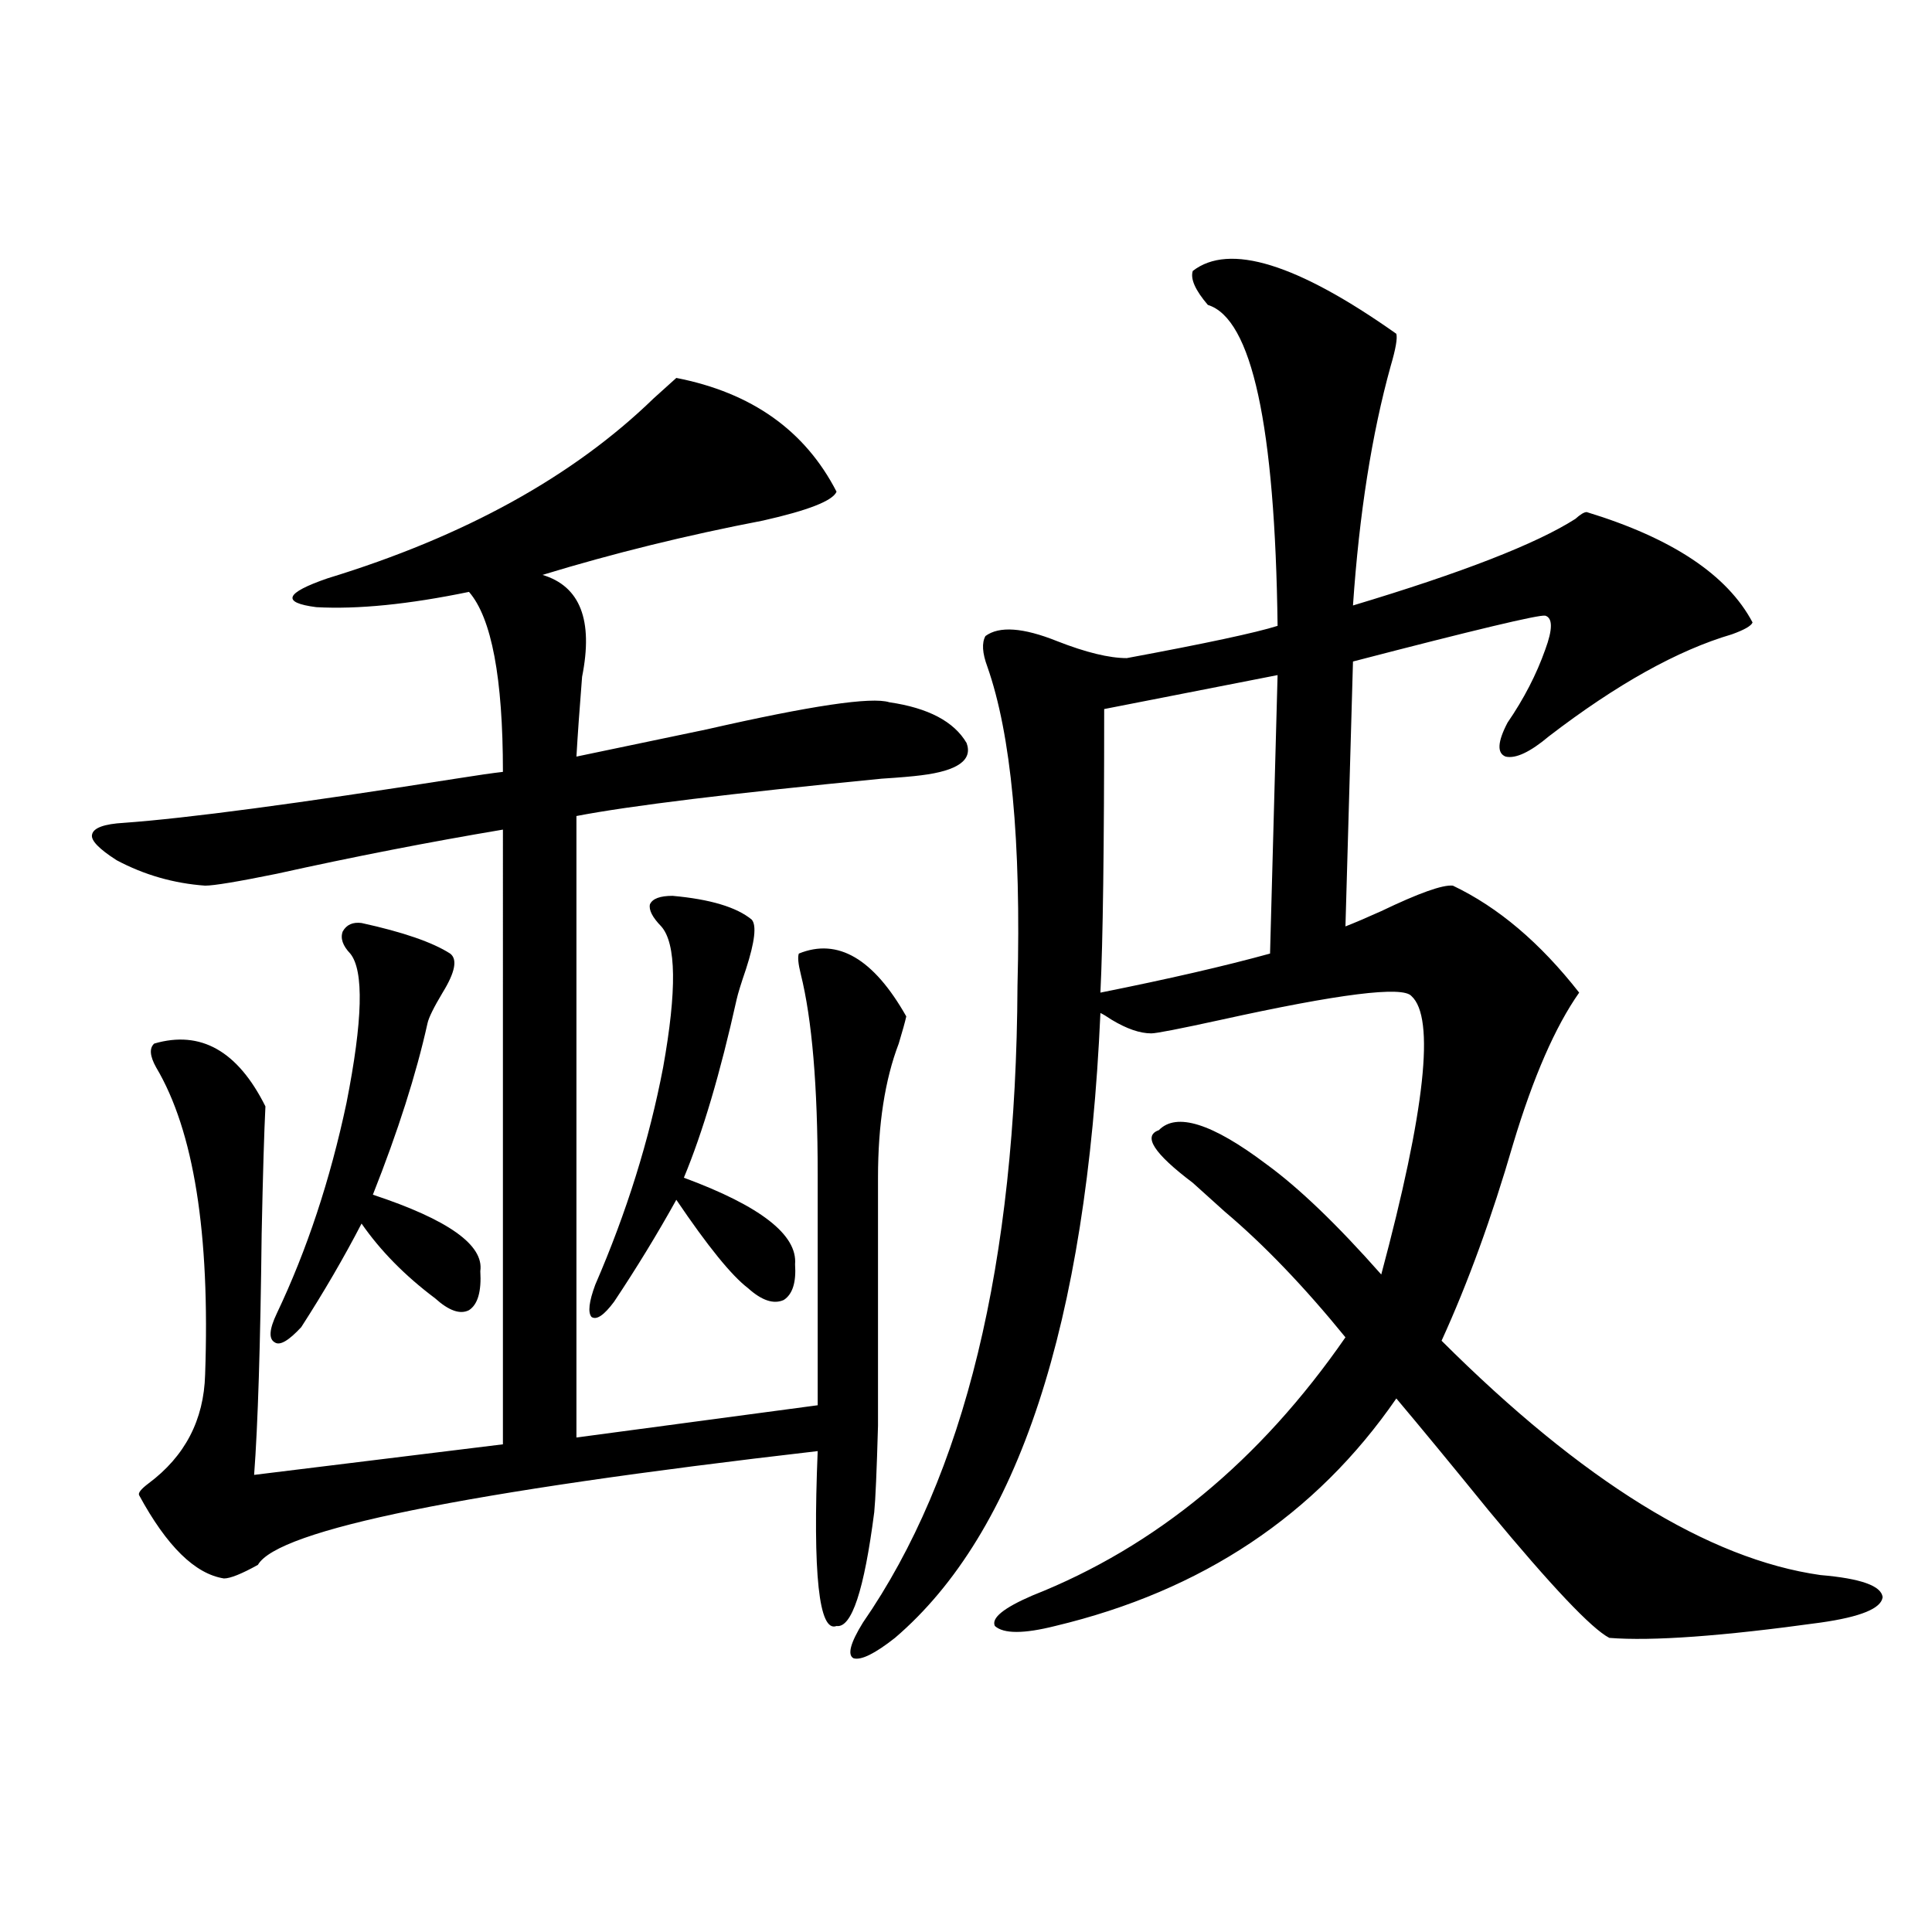
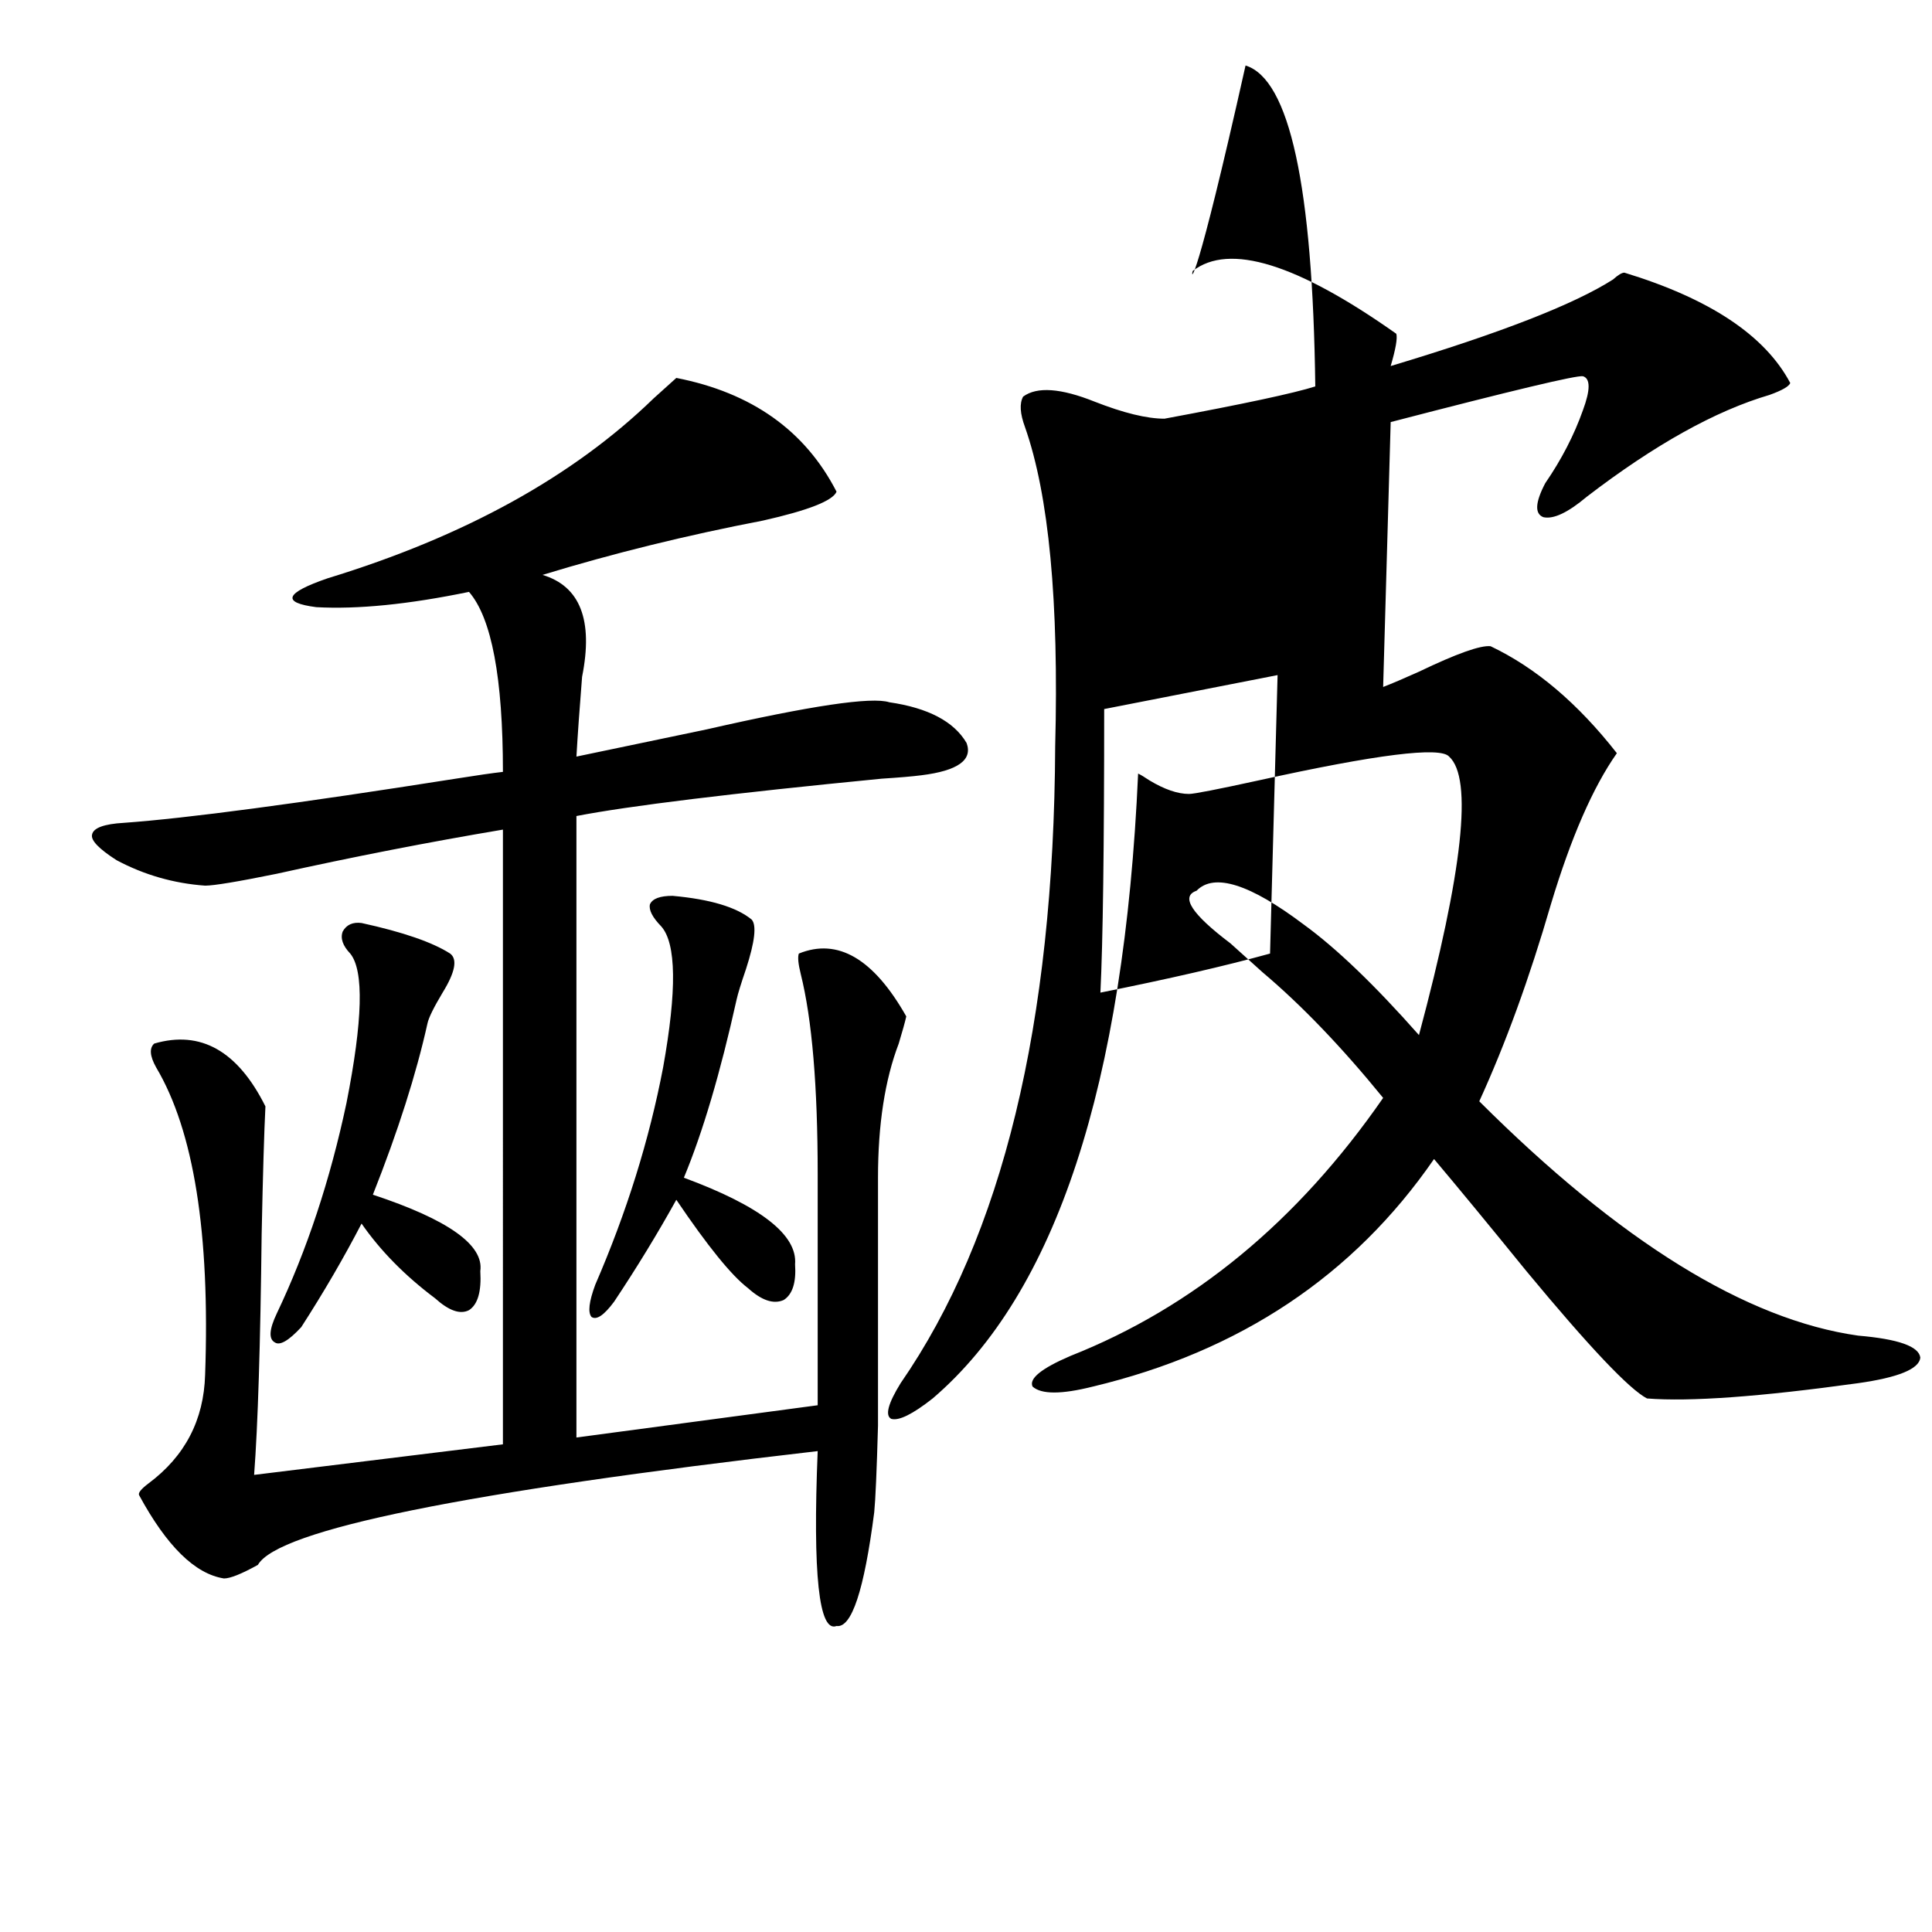
<svg xmlns="http://www.w3.org/2000/svg" version="1.1" id="图层_1" x="0px" y="0px" width="1000px" height="1000px" viewBox="0 0 1000 1000" enable-background="new 0 0 1000 1000" xml:space="preserve">
-   <path d="M413.478,493.566c20.152-8.198,38.688,2.637,55.608,32.52c-0.655,2.938-1.951,7.622-3.902,14.063  c-7.164,18.759-10.731,41.899-10.731,69.434c0,68.555,0,111.333,0,128.32c-0.655,23.442-1.311,38.384-1.951,44.824  c-5.213,40.43-11.707,60.054-19.512,58.887c-9.115,3.516-12.362-26.655-9.756-90.527c-182.77,21.094-279.353,40.731-289.749,58.887  c-8.46,4.696-14.313,7.031-17.561,7.031c-14.969-2.335-29.603-16.699-43.901-43.066c-0.655-1.167,0.976-3.214,4.878-6.152  c18.856-14.063,28.612-32.808,29.268-56.25c2.592-73.237-5.854-126.261-25.365-159.082c-3.262-5.851-3.582-9.956-0.976-12.305  c24.055-7.031,43.246,3.817,57.56,32.52c-0.655,12.896-1.311,34.868-1.951,65.918c-0.655,57.431-1.951,99.028-3.902,124.805  l128.777-15.82V429.406c-38.383,6.454-77.406,14.063-117.07,22.852c-20.167,4.106-32.529,6.152-37.072,6.152  c-16.265-1.167-31.554-5.562-45.853-13.184c-9.115-5.851-13.338-10.245-12.683-13.184c0.641-3.516,6.174-5.562,16.585-6.152  c32.515-2.335,89.754-9.956,171.703-22.852c11.052-1.758,19.177-2.925,24.39-3.516c0-48.628-5.854-79.679-17.561-93.164  c-31.219,6.454-57.56,9.091-79.022,7.91c-18.216-2.335-16.265-7.319,5.854-14.941c70.883-21.671,127.146-52.734,168.776-93.164  c5.854-5.273,9.756-8.789,11.707-10.547c39.023,7.622,66.66,27.246,82.925,58.887c-1.951,4.696-14.634,9.668-38.048,14.941  c-39.679,7.622-77.727,17.001-114.144,28.125c19.512,5.864,26.341,23.442,20.487,52.734c-1.311,16.411-2.286,30.185-2.927,41.309  c16.905-3.516,39.344-8.198,67.315-14.063c53.978-12.305,85.517-16.987,94.632-14.063c20.152,2.938,33.49,9.97,39.999,21.094  c3.247,8.789-4.558,14.364-23.414,16.699c-4.558,0.591-11.387,1.181-20.487,1.758c-78.047,7.622-130.729,14.063-158.045,19.336  v321.68l124.875-16.699V607.824c0-45.703-2.927-80.269-8.78-103.711C413.143,498.84,412.822,495.324,413.478,493.566z   M187.142,477.746c21.463,4.696,36.737,9.97,45.853,15.82c3.902,2.938,2.592,9.668-3.902,20.215  c-4.558,7.622-7.164,12.896-7.805,15.82c-5.854,26.367-15.289,55.962-28.292,88.77c39.023,12.896,57.56,26.079,55.608,39.551  c0.641,10.547-1.311,17.29-5.854,20.215c-4.558,2.349-10.411,0.302-17.561-6.152c-15.609-11.714-28.292-24.609-38.048-38.672  c-9.115,17.578-19.512,35.458-31.219,53.613c-6.509,7.031-11.066,9.668-13.658,7.91c-3.262-1.758-2.927-6.729,0.976-14.941  c15.609-32.808,27.637-69.132,36.097-108.984c8.445-42.765,9.101-68.555,1.951-77.344c-3.902-4.093-5.213-7.91-3.902-11.426  C179.337,478.625,182.584,477.169,187.142,477.746z M348.113,463.684c19.512,1.758,33.17,5.864,40.975,12.305  c2.592,2.938,1.616,11.426-2.927,25.488c-2.606,7.622-4.237,12.896-4.878,15.82c-8.46,38.095-17.561,68.856-27.316,92.285  c39.664,14.653,58.855,29.595,57.56,44.824c0.641,9.38-1.311,15.532-5.854,18.457c-5.213,2.349-11.387,0.302-18.536-6.152  c-8.46-6.44-20.822-21.671-37.072-45.703c-9.756,17.578-20.487,35.156-32.194,52.734c-5.213,7.031-9.115,9.668-11.707,7.91  c-1.951-2.335-1.311-7.91,1.951-16.699c16.25-37.491,27.957-74.995,35.121-112.5c7.149-39.839,6.829-64.16-0.976-72.949  c-4.558-4.683-6.509-8.487-5.854-11.426C337.702,465.153,341.604,463.684,348.113,463.684z M617.375,140.246  c18.856-14.64,53.978-3.804,105.363,32.52c0.641,2.349-0.335,7.91-2.927,16.699c-9.756,35.156-16.265,76.465-19.512,123.926  c56.584-16.987,94.952-31.929,115.119-44.824c2.592-2.335,4.543-3.516,5.854-3.516c44.222,13.485,72.834,32.52,85.852,57.129  c-0.655,1.758-4.237,3.817-10.731,6.152c-27.972,8.212-59.511,25.79-94.632,52.734c-9.756,8.212-17.24,11.728-22.438,10.547  c-4.558-1.758-4.237-7.608,0.976-17.578c8.445-12.305,14.954-24.897,19.512-37.793c3.902-10.547,3.902-16.397,0-17.578  c-3.262-0.577-36.432,7.333-99.51,23.73l-3.902,137.109c4.543-1.758,10.731-4.395,18.536-7.91  c19.512-9.366,31.859-13.761,37.072-13.184c23.414,11.138,45.197,29.595,65.364,55.371c-12.362,17.578-23.749,43.657-34.146,78.223  c-11.066,38.095-23.414,72.07-37.072,101.953c72.834,72.661,138.198,113.091,196.093,121.289  c20.808,1.758,31.539,5.562,32.194,11.426c-0.655,5.851-11.387,10.245-32.194,13.184c-50.73,7.031-87.162,9.668-109.266,7.91  c-9.115-4.696-29.923-26.669-62.438-65.918c-19.512-24.019-35.456-43.354-47.804-58.008  c-41.63,60.356-100.485,99.604-176.581,117.773c-16.265,4.093-26.676,4.093-31.219,0c-1.951-4.106,4.543-9.38,19.512-15.82  c63.733-25.187,117.711-69.722,161.947-133.594c-21.463-26.367-42.285-48.038-62.438-65.039c-1.951-1.758-3.582-3.214-4.878-4.395  c-2.606-2.335-6.509-5.851-11.707-10.547c-20.167-15.229-26.021-24.308-17.561-27.246c9.101-9.366,27.637-3.516,55.608,17.578  c16.905,12.305,36.737,31.353,59.511,57.129c22.759-84.952,27.957-133.003,15.609-144.141c-4.558-5.273-37.407-1.167-98.534,12.305  c-21.463,4.696-33.505,7.031-36.097,7.031c-5.854,0-12.683-2.335-20.487-7.031c-2.606-1.758-4.558-2.925-5.854-3.516  c-7.164,161.142-42.605,268.945-106.339,323.438c-10.411,8.198-17.561,11.714-21.463,10.547c-3.262-1.758-1.631-7.91,4.878-18.457  c52.682-76.163,79.343-186.026,79.998-329.59c1.951-74.995-3.262-130.078-15.609-165.234c-2.606-7.031-2.927-12.305-0.976-15.82  c7.149-5.273,19.512-4.395,37.072,2.637c14.954,5.864,26.981,8.789,36.097,8.789c40.975-7.608,66.98-13.184,78.047-16.699  c-1.311-103.711-13.338-159.082-36.097-166.113C618.671,150.216,616.064,144.353,617.375,140.246z M661.276,349.426l-89.754,17.578  c0,71.493-0.655,120.41-1.951,146.777c35.121-7.031,64.389-13.761,87.803-20.215L661.276,349.426z" />
+   <path d="M413.478,493.566c20.152-8.198,38.688,2.637,55.608,32.52c-0.655,2.938-1.951,7.622-3.902,14.063  c-7.164,18.759-10.731,41.899-10.731,69.434c0,68.555,0,111.333,0,128.32c-0.655,23.442-1.311,38.384-1.951,44.824  c-5.213,40.43-11.707,60.054-19.512,58.887c-9.115,3.516-12.362-26.655-9.756-90.527c-182.77,21.094-279.353,40.731-289.749,58.887  c-8.46,4.696-14.313,7.031-17.561,7.031c-14.969-2.335-29.603-16.699-43.901-43.066c-0.655-1.167,0.976-3.214,4.878-6.152  c18.856-14.063,28.612-32.808,29.268-56.25c2.592-73.237-5.854-126.261-25.365-159.082c-3.262-5.851-3.582-9.956-0.976-12.305  c24.055-7.031,43.246,3.817,57.56,32.52c-0.655,12.896-1.311,34.868-1.951,65.918c-0.655,57.431-1.951,99.028-3.902,124.805  l128.777-15.82V429.406c-38.383,6.454-77.406,14.063-117.07,22.852c-20.167,4.106-32.529,6.152-37.072,6.152  c-16.265-1.167-31.554-5.562-45.853-13.184c-9.115-5.851-13.338-10.245-12.683-13.184c0.641-3.516,6.174-5.562,16.585-6.152  c32.515-2.335,89.754-9.956,171.703-22.852c11.052-1.758,19.177-2.925,24.39-3.516c0-48.628-5.854-79.679-17.561-93.164  c-31.219,6.454-57.56,9.091-79.022,7.91c-18.216-2.335-16.265-7.319,5.854-14.941c70.883-21.671,127.146-52.734,168.776-93.164  c5.854-5.273,9.756-8.789,11.707-10.547c39.023,7.622,66.66,27.246,82.925,58.887c-1.951,4.696-14.634,9.668-38.048,14.941  c-39.679,7.622-77.727,17.001-114.144,28.125c19.512,5.864,26.341,23.442,20.487,52.734c-1.311,16.411-2.286,30.185-2.927,41.309  c16.905-3.516,39.344-8.198,67.315-14.063c53.978-12.305,85.517-16.987,94.632-14.063c20.152,2.938,33.49,9.97,39.999,21.094  c3.247,8.789-4.558,14.364-23.414,16.699c-4.558,0.591-11.387,1.181-20.487,1.758c-78.047,7.622-130.729,14.063-158.045,19.336  v321.68l124.875-16.699V607.824c0-45.703-2.927-80.269-8.78-103.711C413.143,498.84,412.822,495.324,413.478,493.566z   M187.142,477.746c21.463,4.696,36.737,9.97,45.853,15.82c3.902,2.938,2.592,9.668-3.902,20.215  c-4.558,7.622-7.164,12.896-7.805,15.82c-5.854,26.367-15.289,55.962-28.292,88.77c39.023,12.896,57.56,26.079,55.608,39.551  c0.641,10.547-1.311,17.29-5.854,20.215c-4.558,2.349-10.411,0.302-17.561-6.152c-15.609-11.714-28.292-24.609-38.048-38.672  c-9.115,17.578-19.512,35.458-31.219,53.613c-6.509,7.031-11.066,9.668-13.658,7.91c-3.262-1.758-2.927-6.729,0.976-14.941  c15.609-32.808,27.637-69.132,36.097-108.984c8.445-42.765,9.101-68.555,1.951-77.344c-3.902-4.093-5.213-7.91-3.902-11.426  C179.337,478.625,182.584,477.169,187.142,477.746z M348.113,463.684c19.512,1.758,33.17,5.864,40.975,12.305  c2.592,2.938,1.616,11.426-2.927,25.488c-2.606,7.622-4.237,12.896-4.878,15.82c-8.46,38.095-17.561,68.856-27.316,92.285  c39.664,14.653,58.855,29.595,57.56,44.824c0.641,9.38-1.311,15.532-5.854,18.457c-5.213,2.349-11.387,0.302-18.536-6.152  c-8.46-6.44-20.822-21.671-37.072-45.703c-9.756,17.578-20.487,35.156-32.194,52.734c-5.213,7.031-9.115,9.668-11.707,7.91  c-1.951-2.335-1.311-7.91,1.951-16.699c16.25-37.491,27.957-74.995,35.121-112.5c7.149-39.839,6.829-64.16-0.976-72.949  c-4.558-4.683-6.509-8.487-5.854-11.426C337.702,465.153,341.604,463.684,348.113,463.684z M617.375,140.246  c18.856-14.64,53.978-3.804,105.363,32.52c0.641,2.349-0.335,7.91-2.927,16.699c56.584-16.987,94.952-31.929,115.119-44.824c2.592-2.335,4.543-3.516,5.854-3.516c44.222,13.485,72.834,32.52,85.852,57.129  c-0.655,1.758-4.237,3.817-10.731,6.152c-27.972,8.212-59.511,25.79-94.632,52.734c-9.756,8.212-17.24,11.728-22.438,10.547  c-4.558-1.758-4.237-7.608,0.976-17.578c8.445-12.305,14.954-24.897,19.512-37.793c3.902-10.547,3.902-16.397,0-17.578  c-3.262-0.577-36.432,7.333-99.51,23.73l-3.902,137.109c4.543-1.758,10.731-4.395,18.536-7.91  c19.512-9.366,31.859-13.761,37.072-13.184c23.414,11.138,45.197,29.595,65.364,55.371c-12.362,17.578-23.749,43.657-34.146,78.223  c-11.066,38.095-23.414,72.07-37.072,101.953c72.834,72.661,138.198,113.091,196.093,121.289  c20.808,1.758,31.539,5.562,32.194,11.426c-0.655,5.851-11.387,10.245-32.194,13.184c-50.73,7.031-87.162,9.668-109.266,7.91  c-9.115-4.696-29.923-26.669-62.438-65.918c-19.512-24.019-35.456-43.354-47.804-58.008  c-41.63,60.356-100.485,99.604-176.581,117.773c-16.265,4.093-26.676,4.093-31.219,0c-1.951-4.106,4.543-9.38,19.512-15.82  c63.733-25.187,117.711-69.722,161.947-133.594c-21.463-26.367-42.285-48.038-62.438-65.039c-1.951-1.758-3.582-3.214-4.878-4.395  c-2.606-2.335-6.509-5.851-11.707-10.547c-20.167-15.229-26.021-24.308-17.561-27.246c9.101-9.366,27.637-3.516,55.608,17.578  c16.905,12.305,36.737,31.353,59.511,57.129c22.759-84.952,27.957-133.003,15.609-144.141c-4.558-5.273-37.407-1.167-98.534,12.305  c-21.463,4.696-33.505,7.031-36.097,7.031c-5.854,0-12.683-2.335-20.487-7.031c-2.606-1.758-4.558-2.925-5.854-3.516  c-7.164,161.142-42.605,268.945-106.339,323.438c-10.411,8.198-17.561,11.714-21.463,10.547c-3.262-1.758-1.631-7.91,4.878-18.457  c52.682-76.163,79.343-186.026,79.998-329.59c1.951-74.995-3.262-130.078-15.609-165.234c-2.606-7.031-2.927-12.305-0.976-15.82  c7.149-5.273,19.512-4.395,37.072,2.637c14.954,5.864,26.981,8.789,36.097,8.789c40.975-7.608,66.98-13.184,78.047-16.699  c-1.311-103.711-13.338-159.082-36.097-166.113C618.671,150.216,616.064,144.353,617.375,140.246z M661.276,349.426l-89.754,17.578  c0,71.493-0.655,120.41-1.951,146.777c35.121-7.031,64.389-13.761,87.803-20.215L661.276,349.426z" />
</svg>